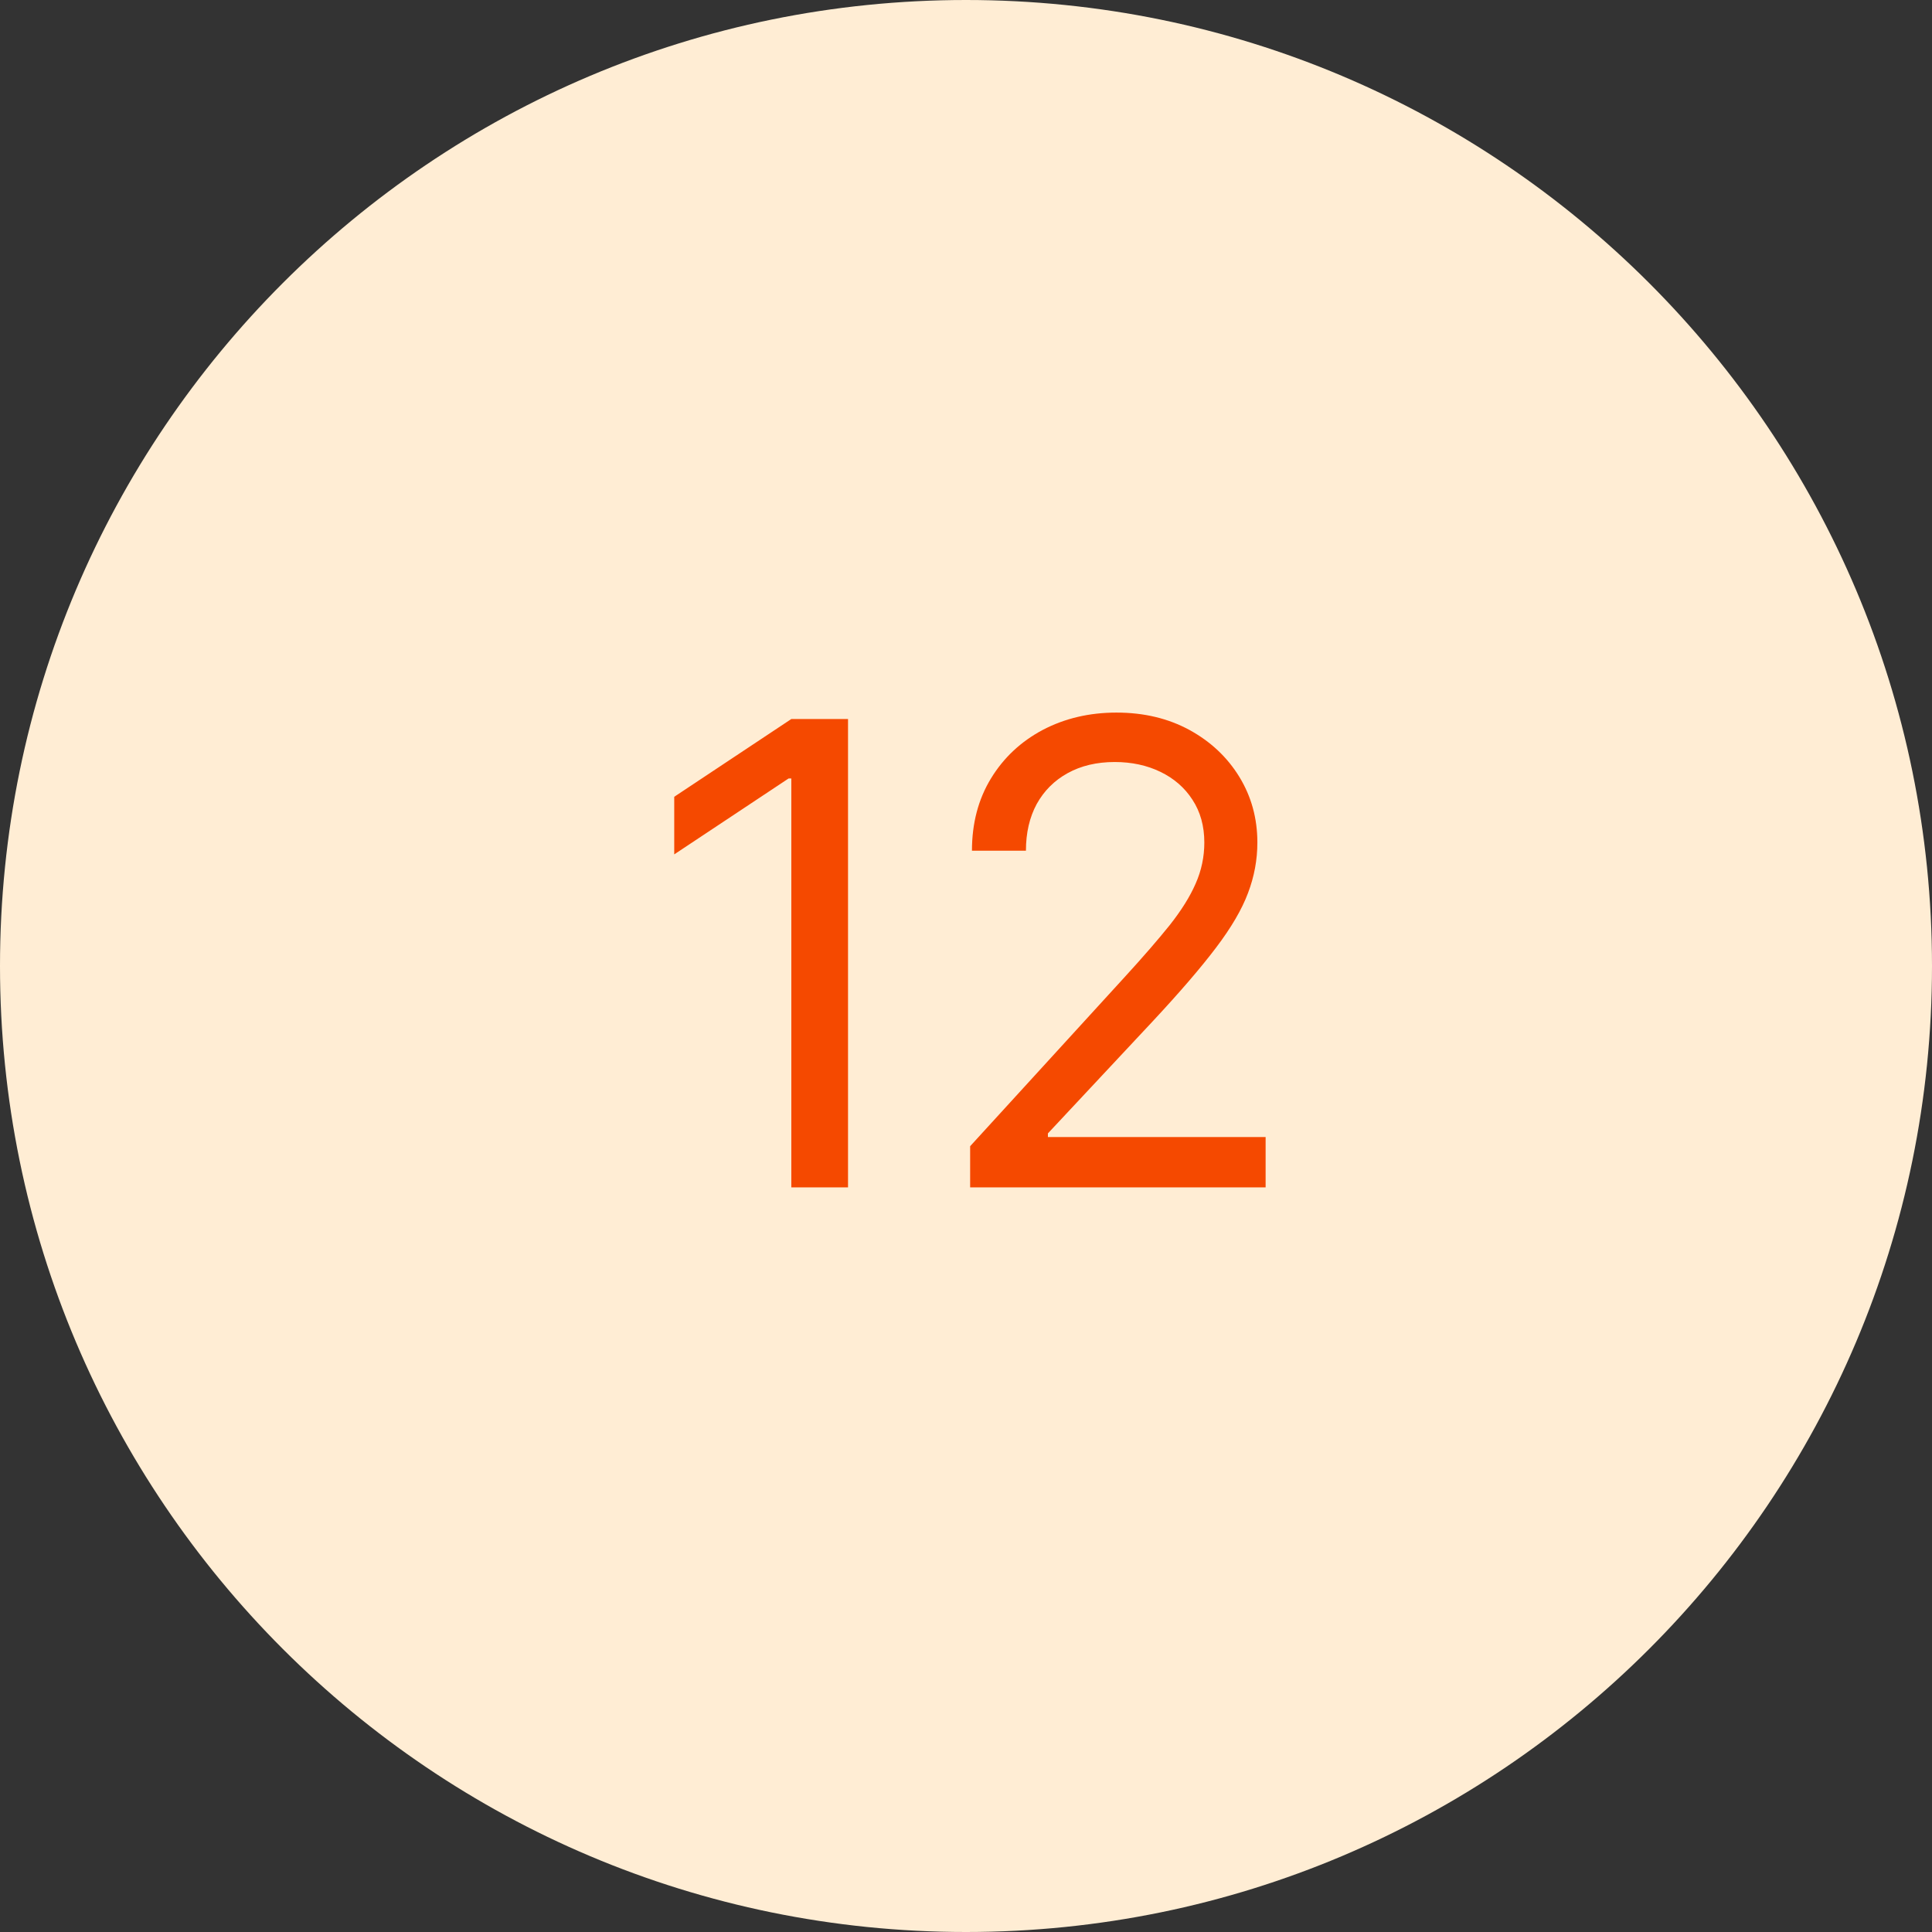
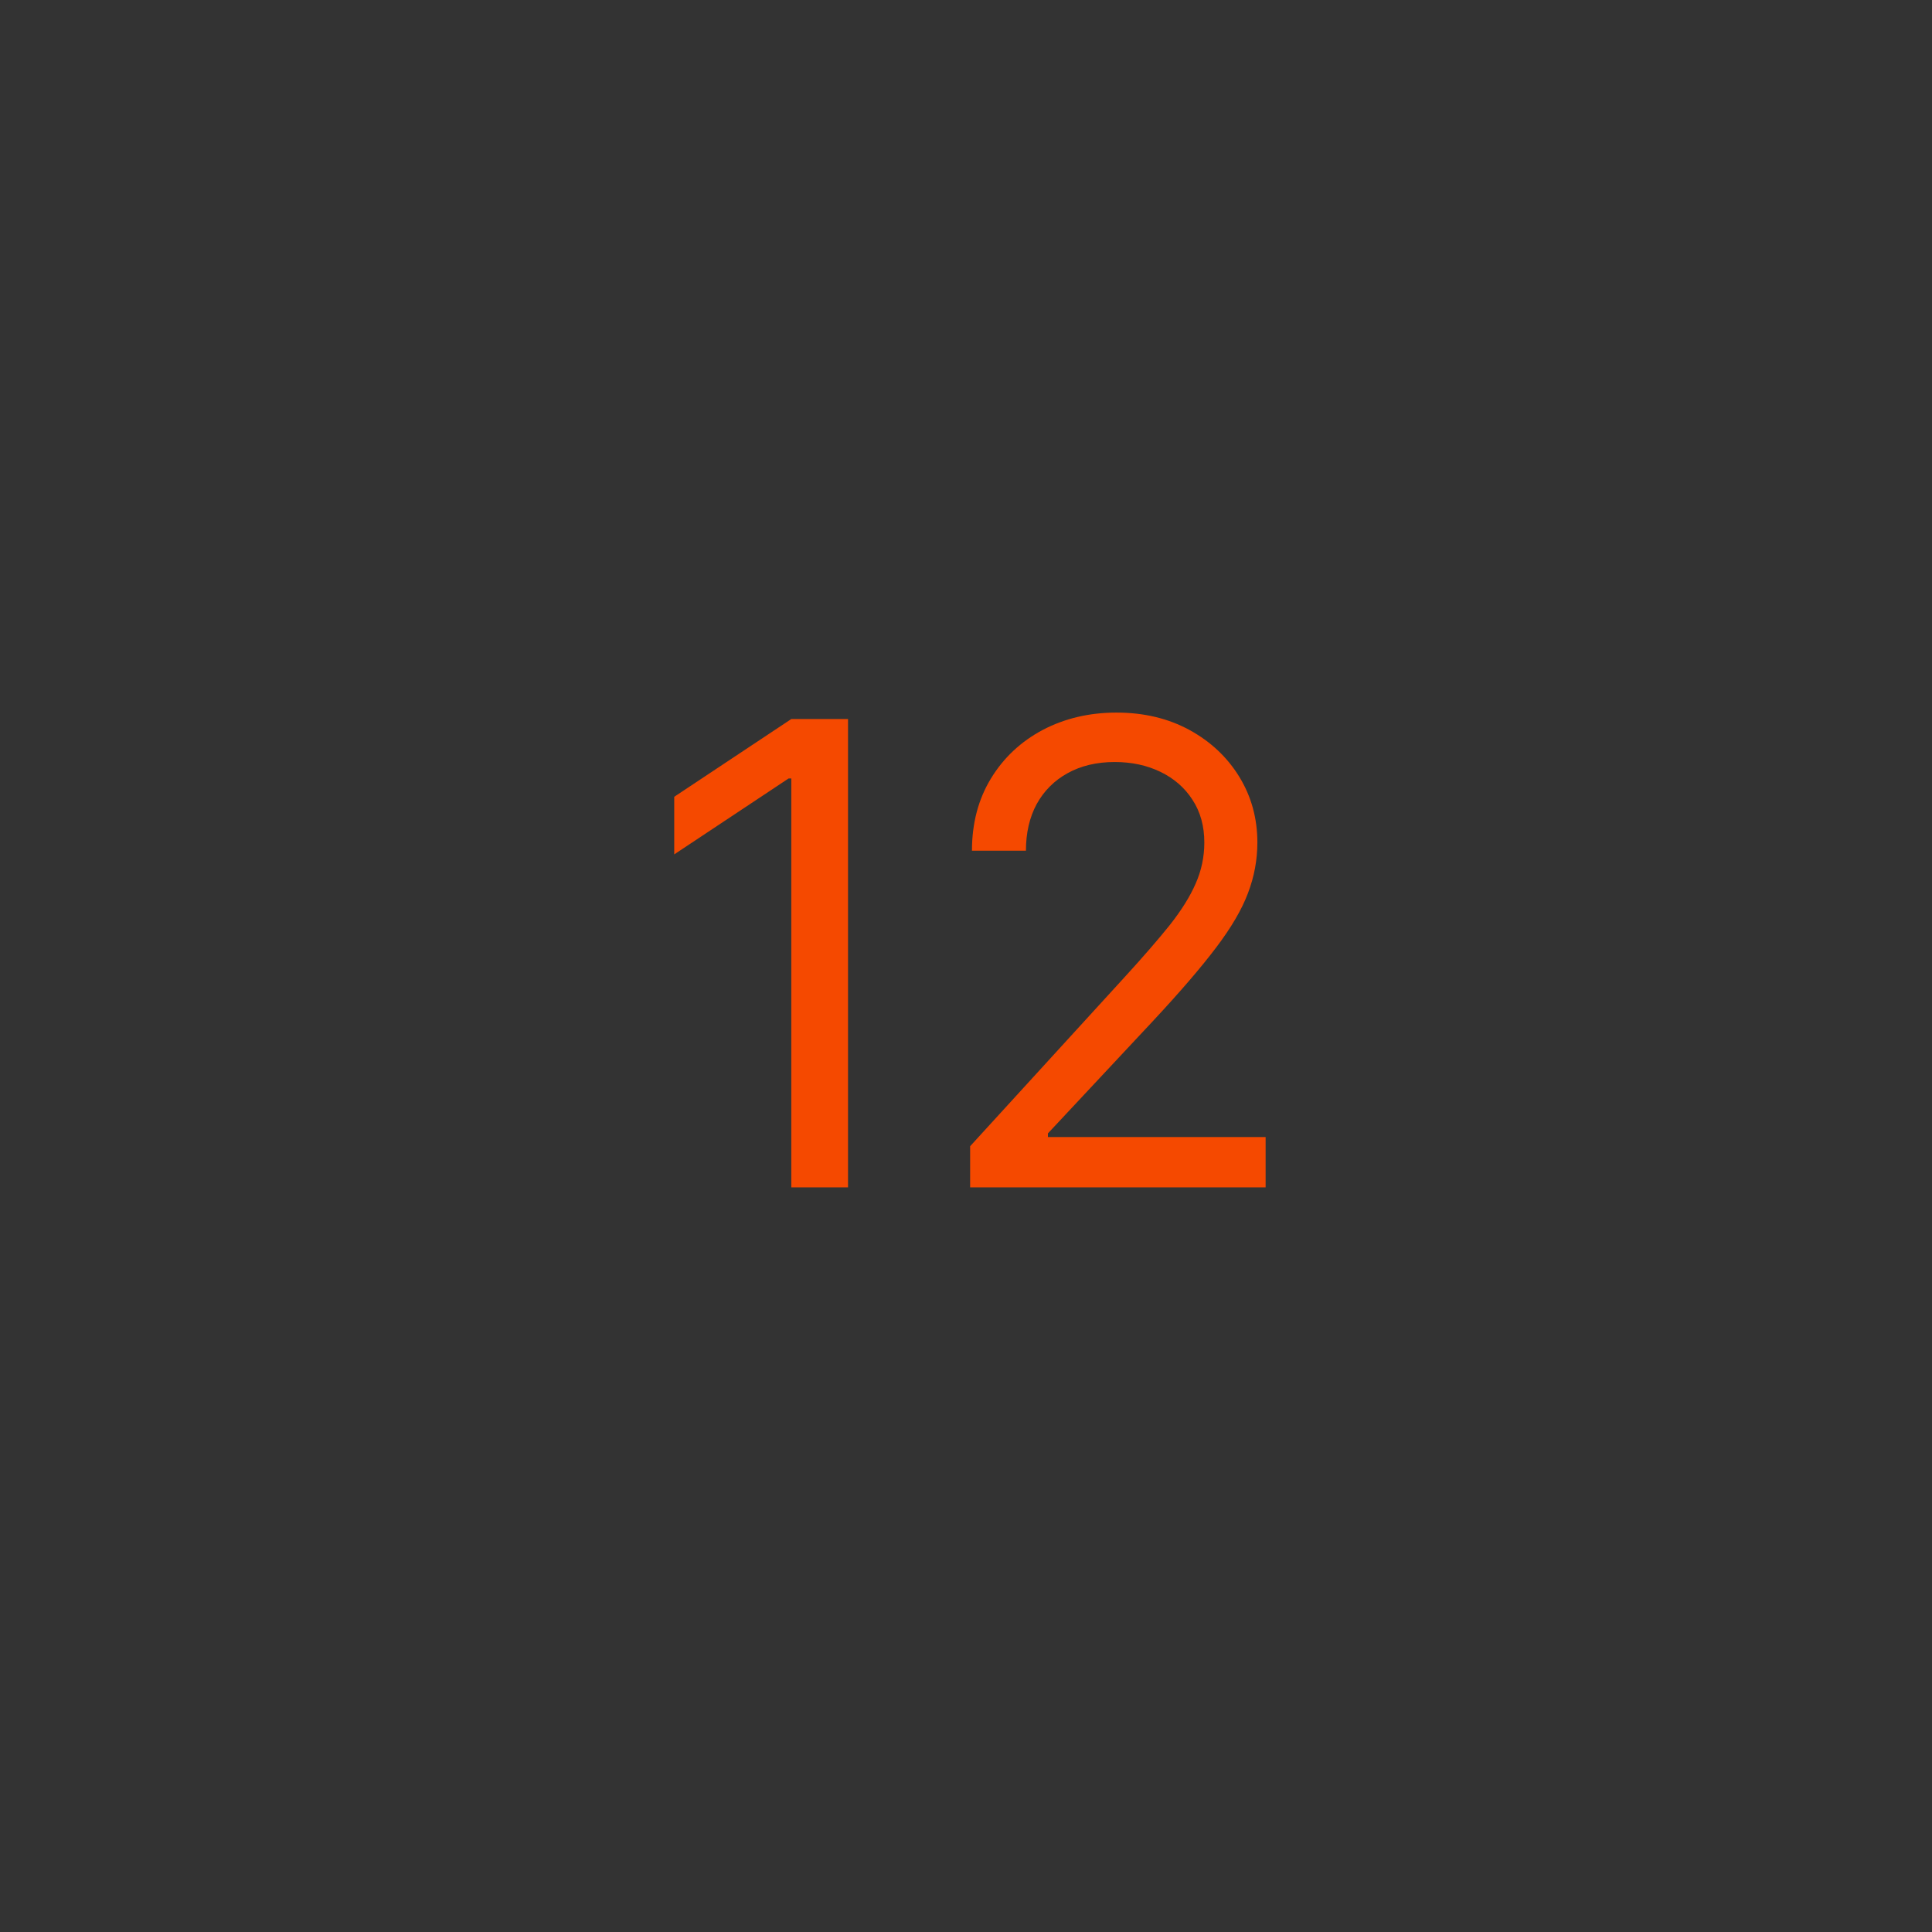
<svg xmlns="http://www.w3.org/2000/svg" width="48" height="48" viewBox="0 0 48 48" fill="none">
  <rect x="0" y="0" width="48" height="48" fill="#333333" stroke="none" />
-   <path d="M0 24C0 10.745 10.745 0 24 0C37.255 0 48 10.745 48 24C48 37.255 37.255 48 24 48C10.745 48 0 37.255 0 24Z" fill="#FFEDD4" />
  <path d="M21.069 17.864V29.5H19.66V19.341H19.592L16.751 21.227V19.796L19.66 17.864H21.069ZM24.103 29.5V28.477L27.944 24.273C28.395 23.78 28.766 23.352 29.058 22.989C29.349 22.621 29.565 22.276 29.705 21.954C29.849 21.629 29.921 21.288 29.921 20.932C29.921 20.523 29.823 20.169 29.626 19.869C29.433 19.57 29.167 19.339 28.83 19.176C28.493 19.013 28.114 18.932 27.694 18.932C27.247 18.932 26.857 19.025 26.523 19.21C26.194 19.392 25.938 19.648 25.756 19.977C25.578 20.307 25.489 20.693 25.489 21.136H24.148C24.148 20.454 24.306 19.856 24.62 19.341C24.934 18.826 25.363 18.424 25.904 18.136C26.45 17.849 27.061 17.704 27.739 17.704C28.421 17.704 29.025 17.849 29.552 18.136C30.078 18.424 30.491 18.812 30.791 19.301C31.09 19.79 31.239 20.333 31.239 20.932C31.239 21.36 31.162 21.778 31.006 22.188C30.855 22.593 30.59 23.046 30.211 23.546C29.836 24.042 29.315 24.648 28.648 25.364L26.035 28.159V28.25H31.444V29.5H24.103Z" fill="#F54900" />
</svg>